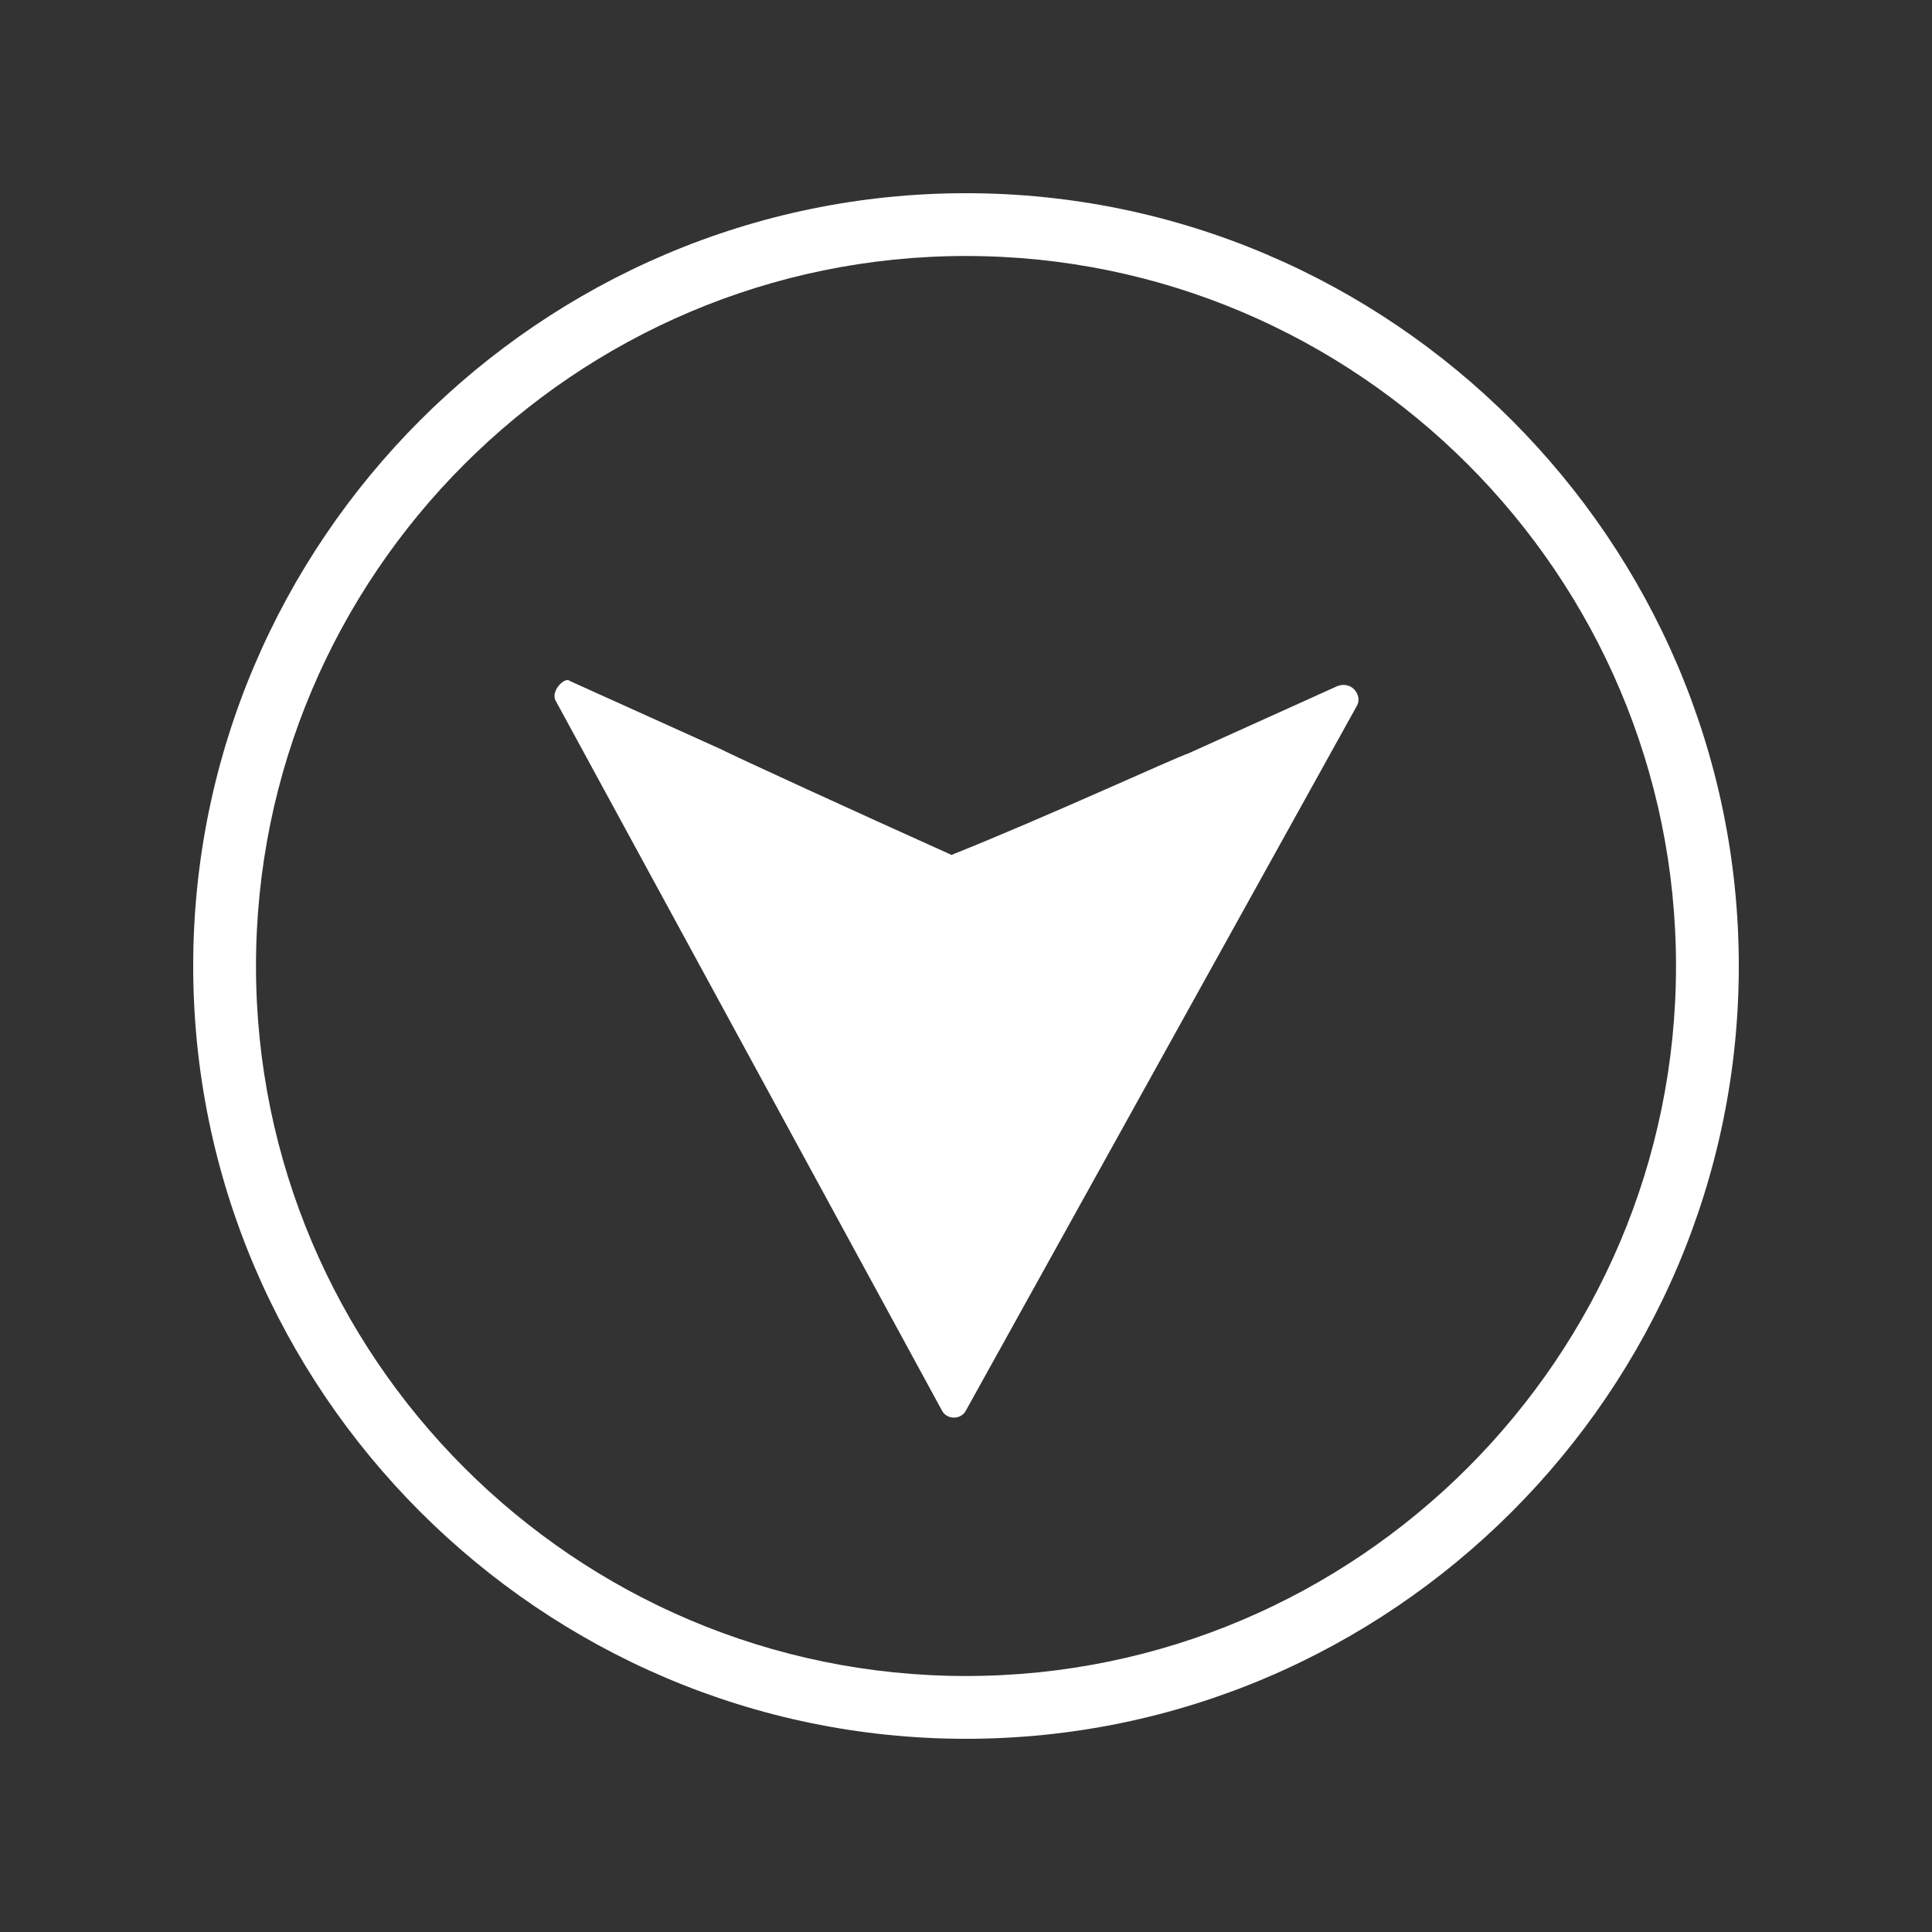
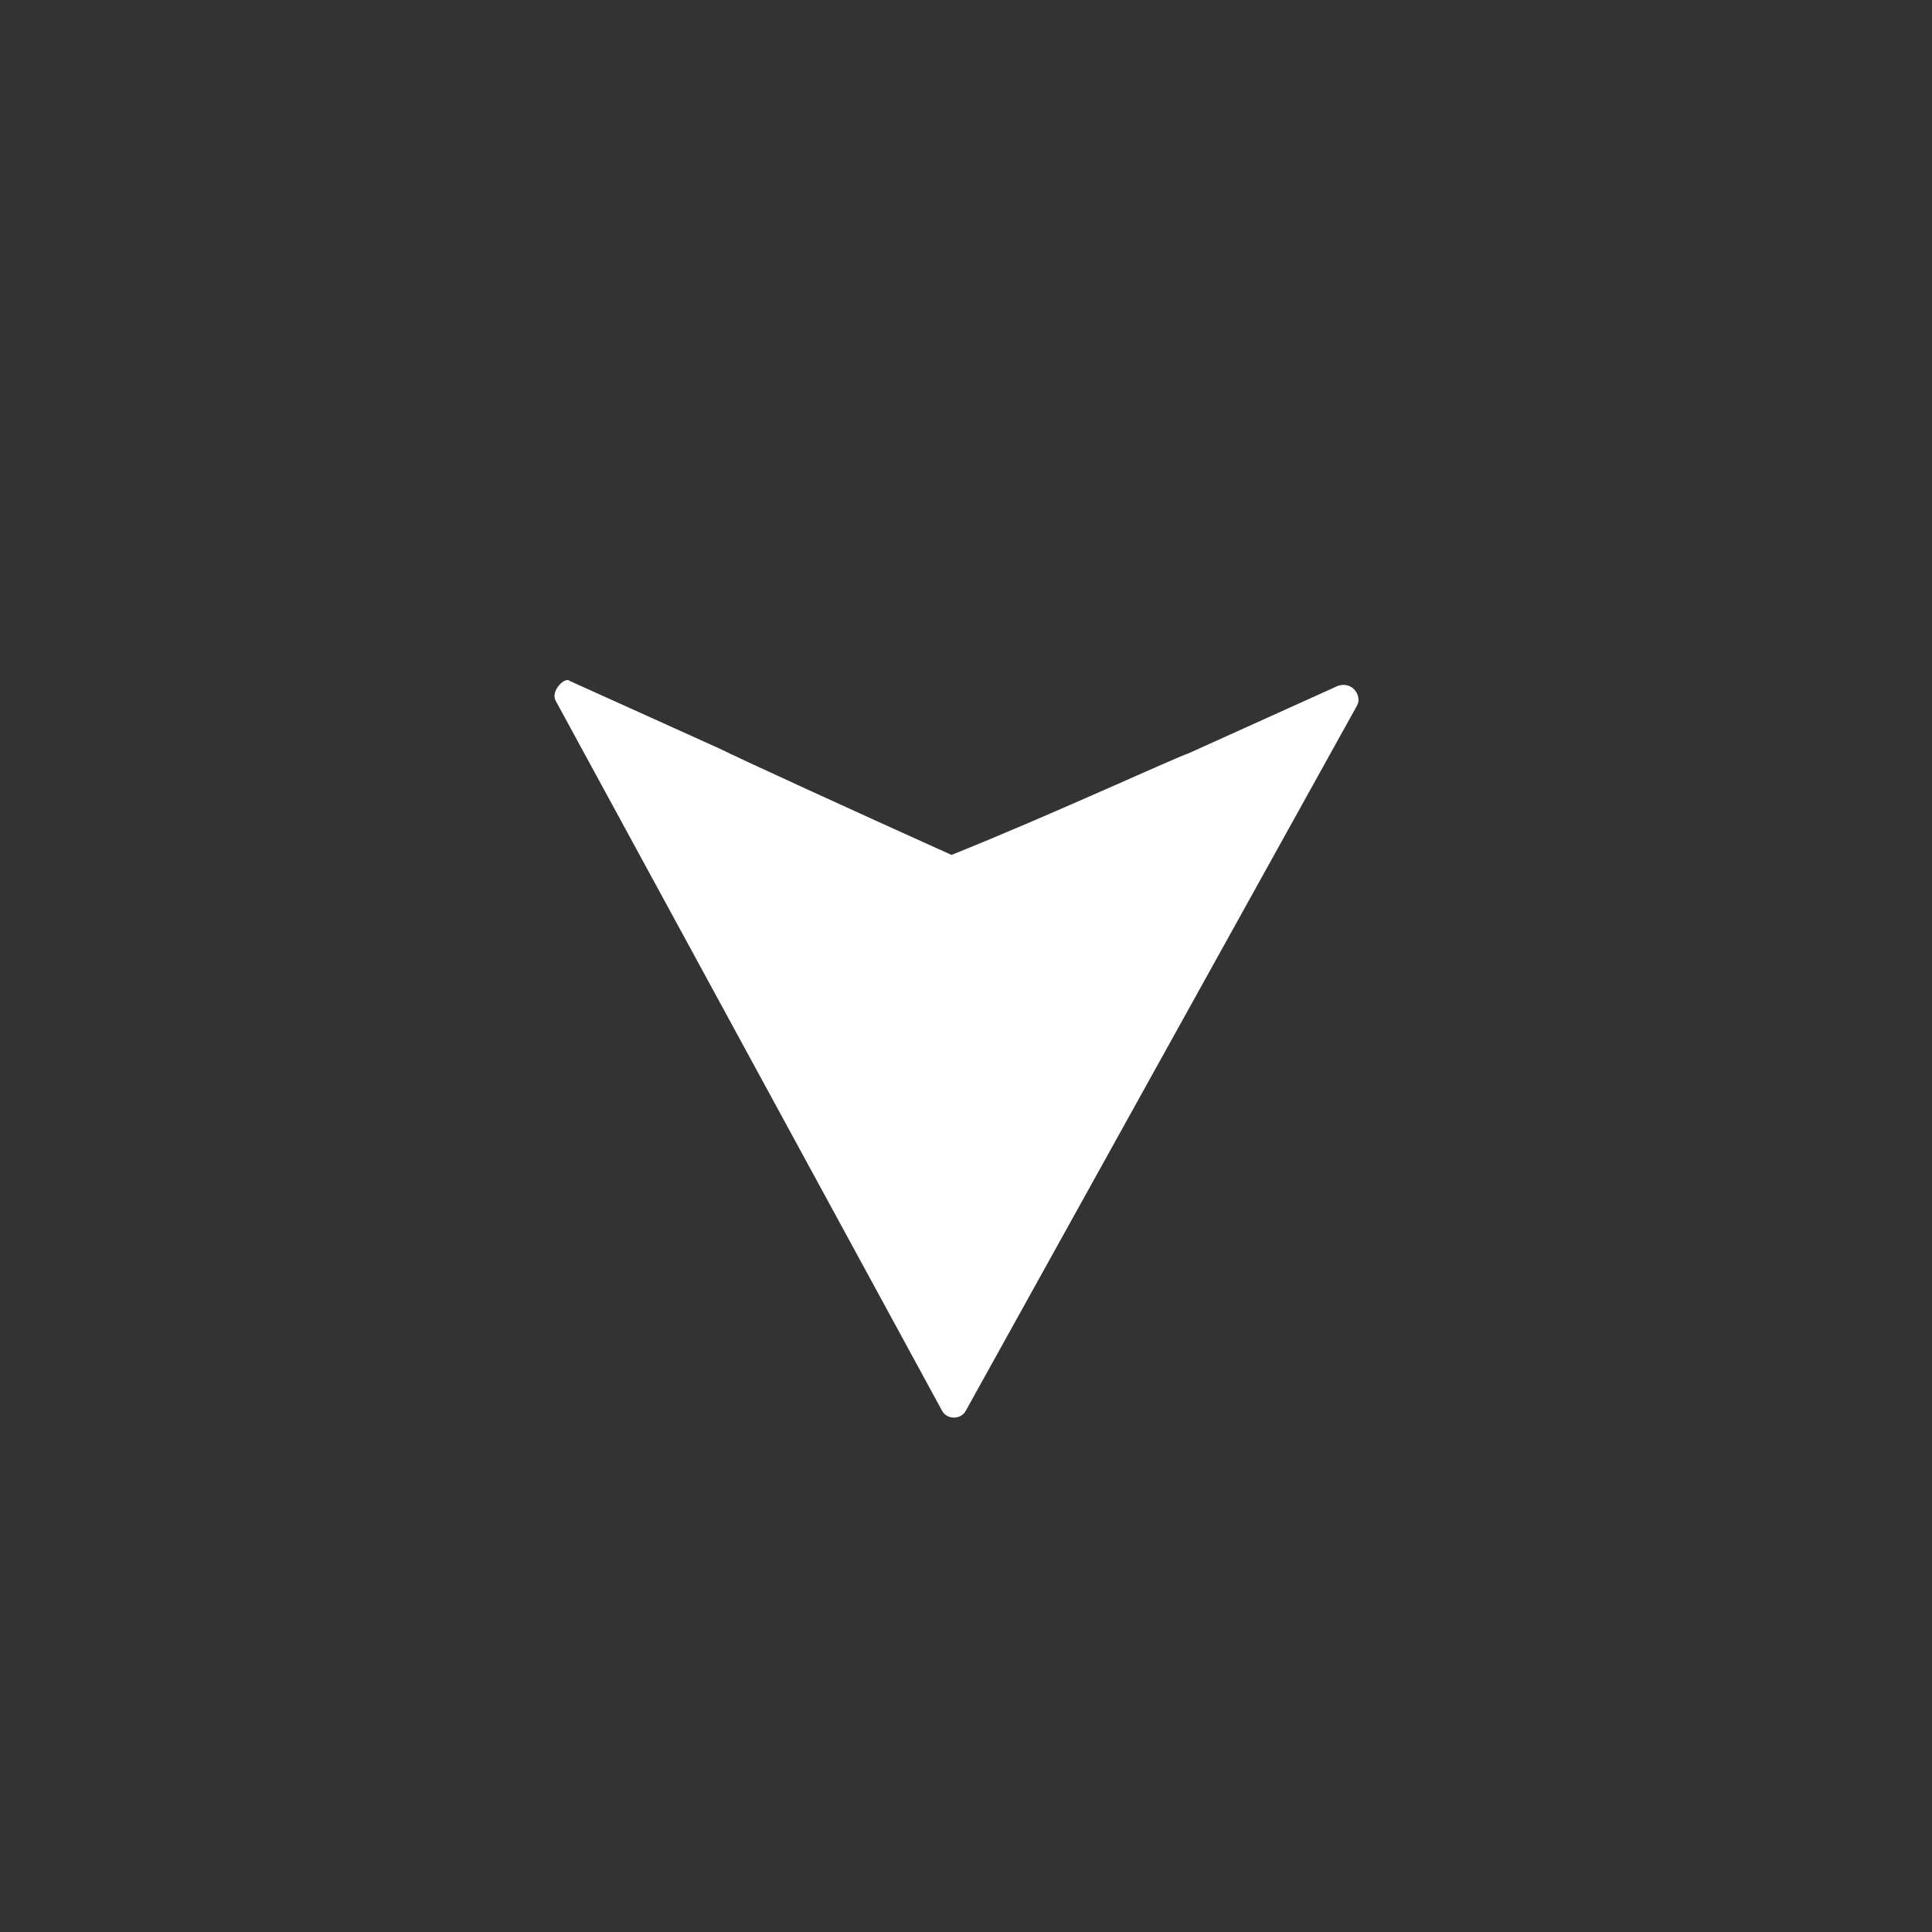
<svg xmlns="http://www.w3.org/2000/svg" version="1.1" id="Layer_1" x="0px" y="0px" viewBox="0 0 40 40" style="enable-background:new 0 0 40 40;" xml:space="preserve">
  <rect x="0" y="0" width="40" height="40" fill="#333333" stroke="none" />
  <style type="text/css">
	.st0{fill:#FFFFFF;}
</style>
  <path class="st0" d="M11.5,14.5l8,14.7c0.1,0.2,0.4,0.2,0.5,0l8.1-14.6c0.1-0.2-0.1-0.5-0.4-0.4l-3.1,1.4c-0.3,0.1-2.9,1.3-4.9,2.1  c-2-0.9-4.4-2-4.8-2.2l-3.1-1.4C11.7,14,11.4,14.3,11.5,14.5z" />
-   <path class="st0" d="M34.7,20c0,8.1-6.6,14.7-14.7,14.7S5.3,28.1,5.3,20S11.9,5.3,20,5.3S34.7,11.9,34.7,20 M36,20  c0-8.8-7.2-16-16-16S4,11.2,4,20s7.2,16,16,16S36,28.8,36,20L36,20z" />
</svg>